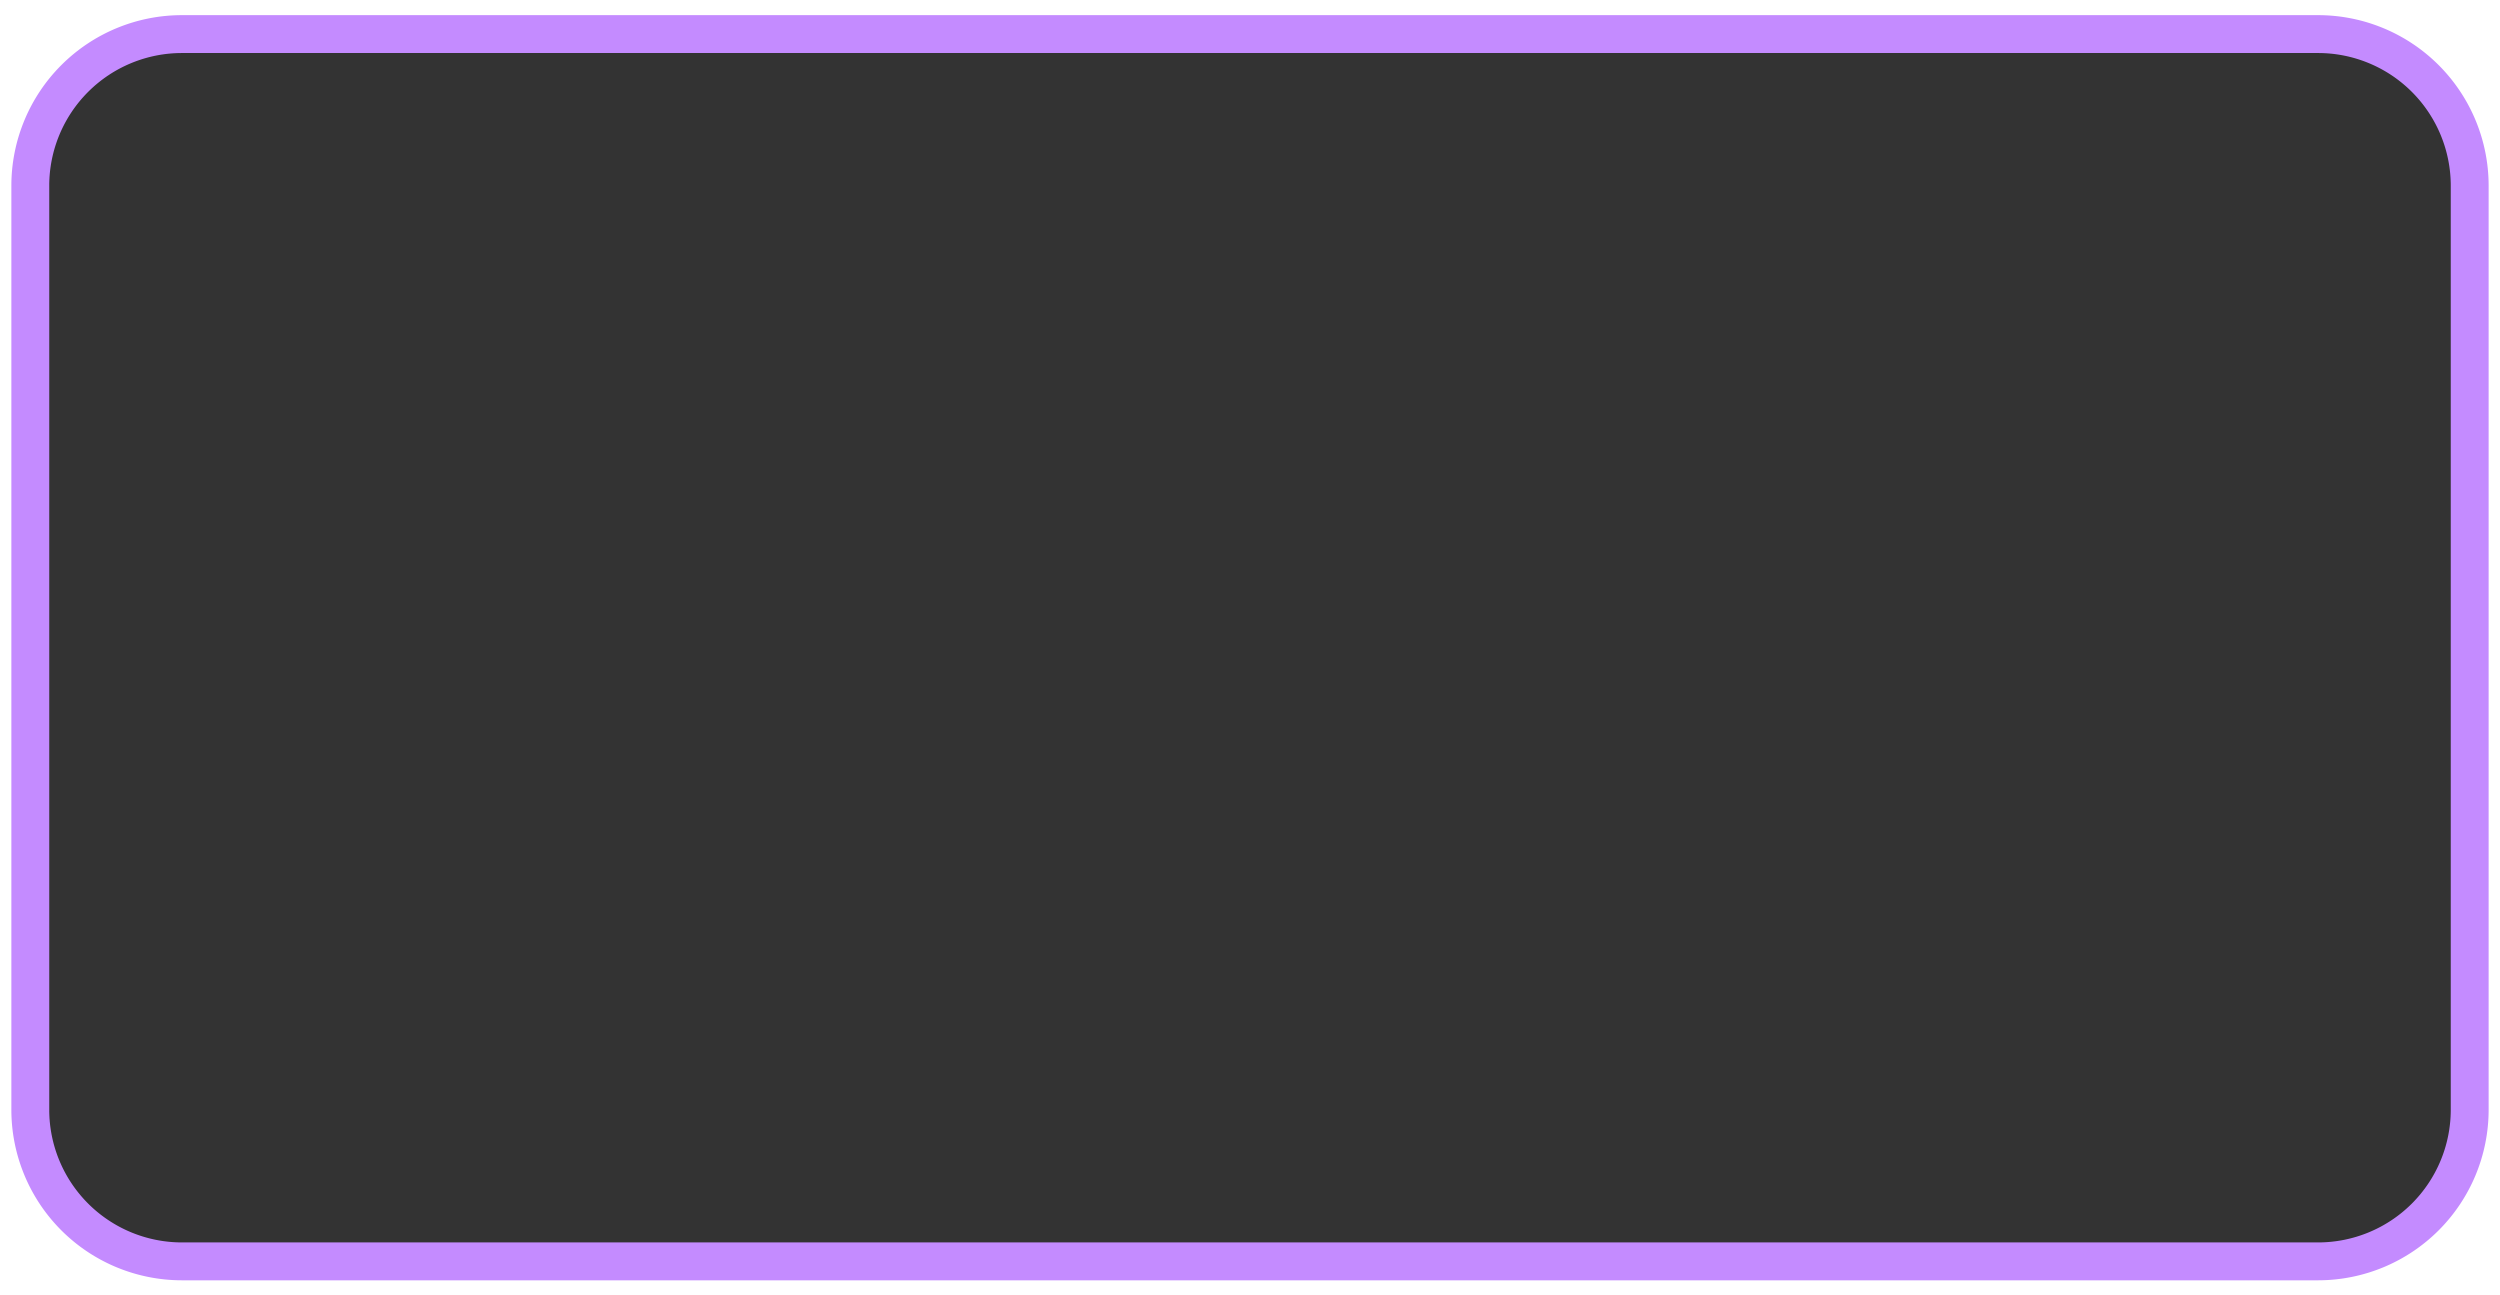
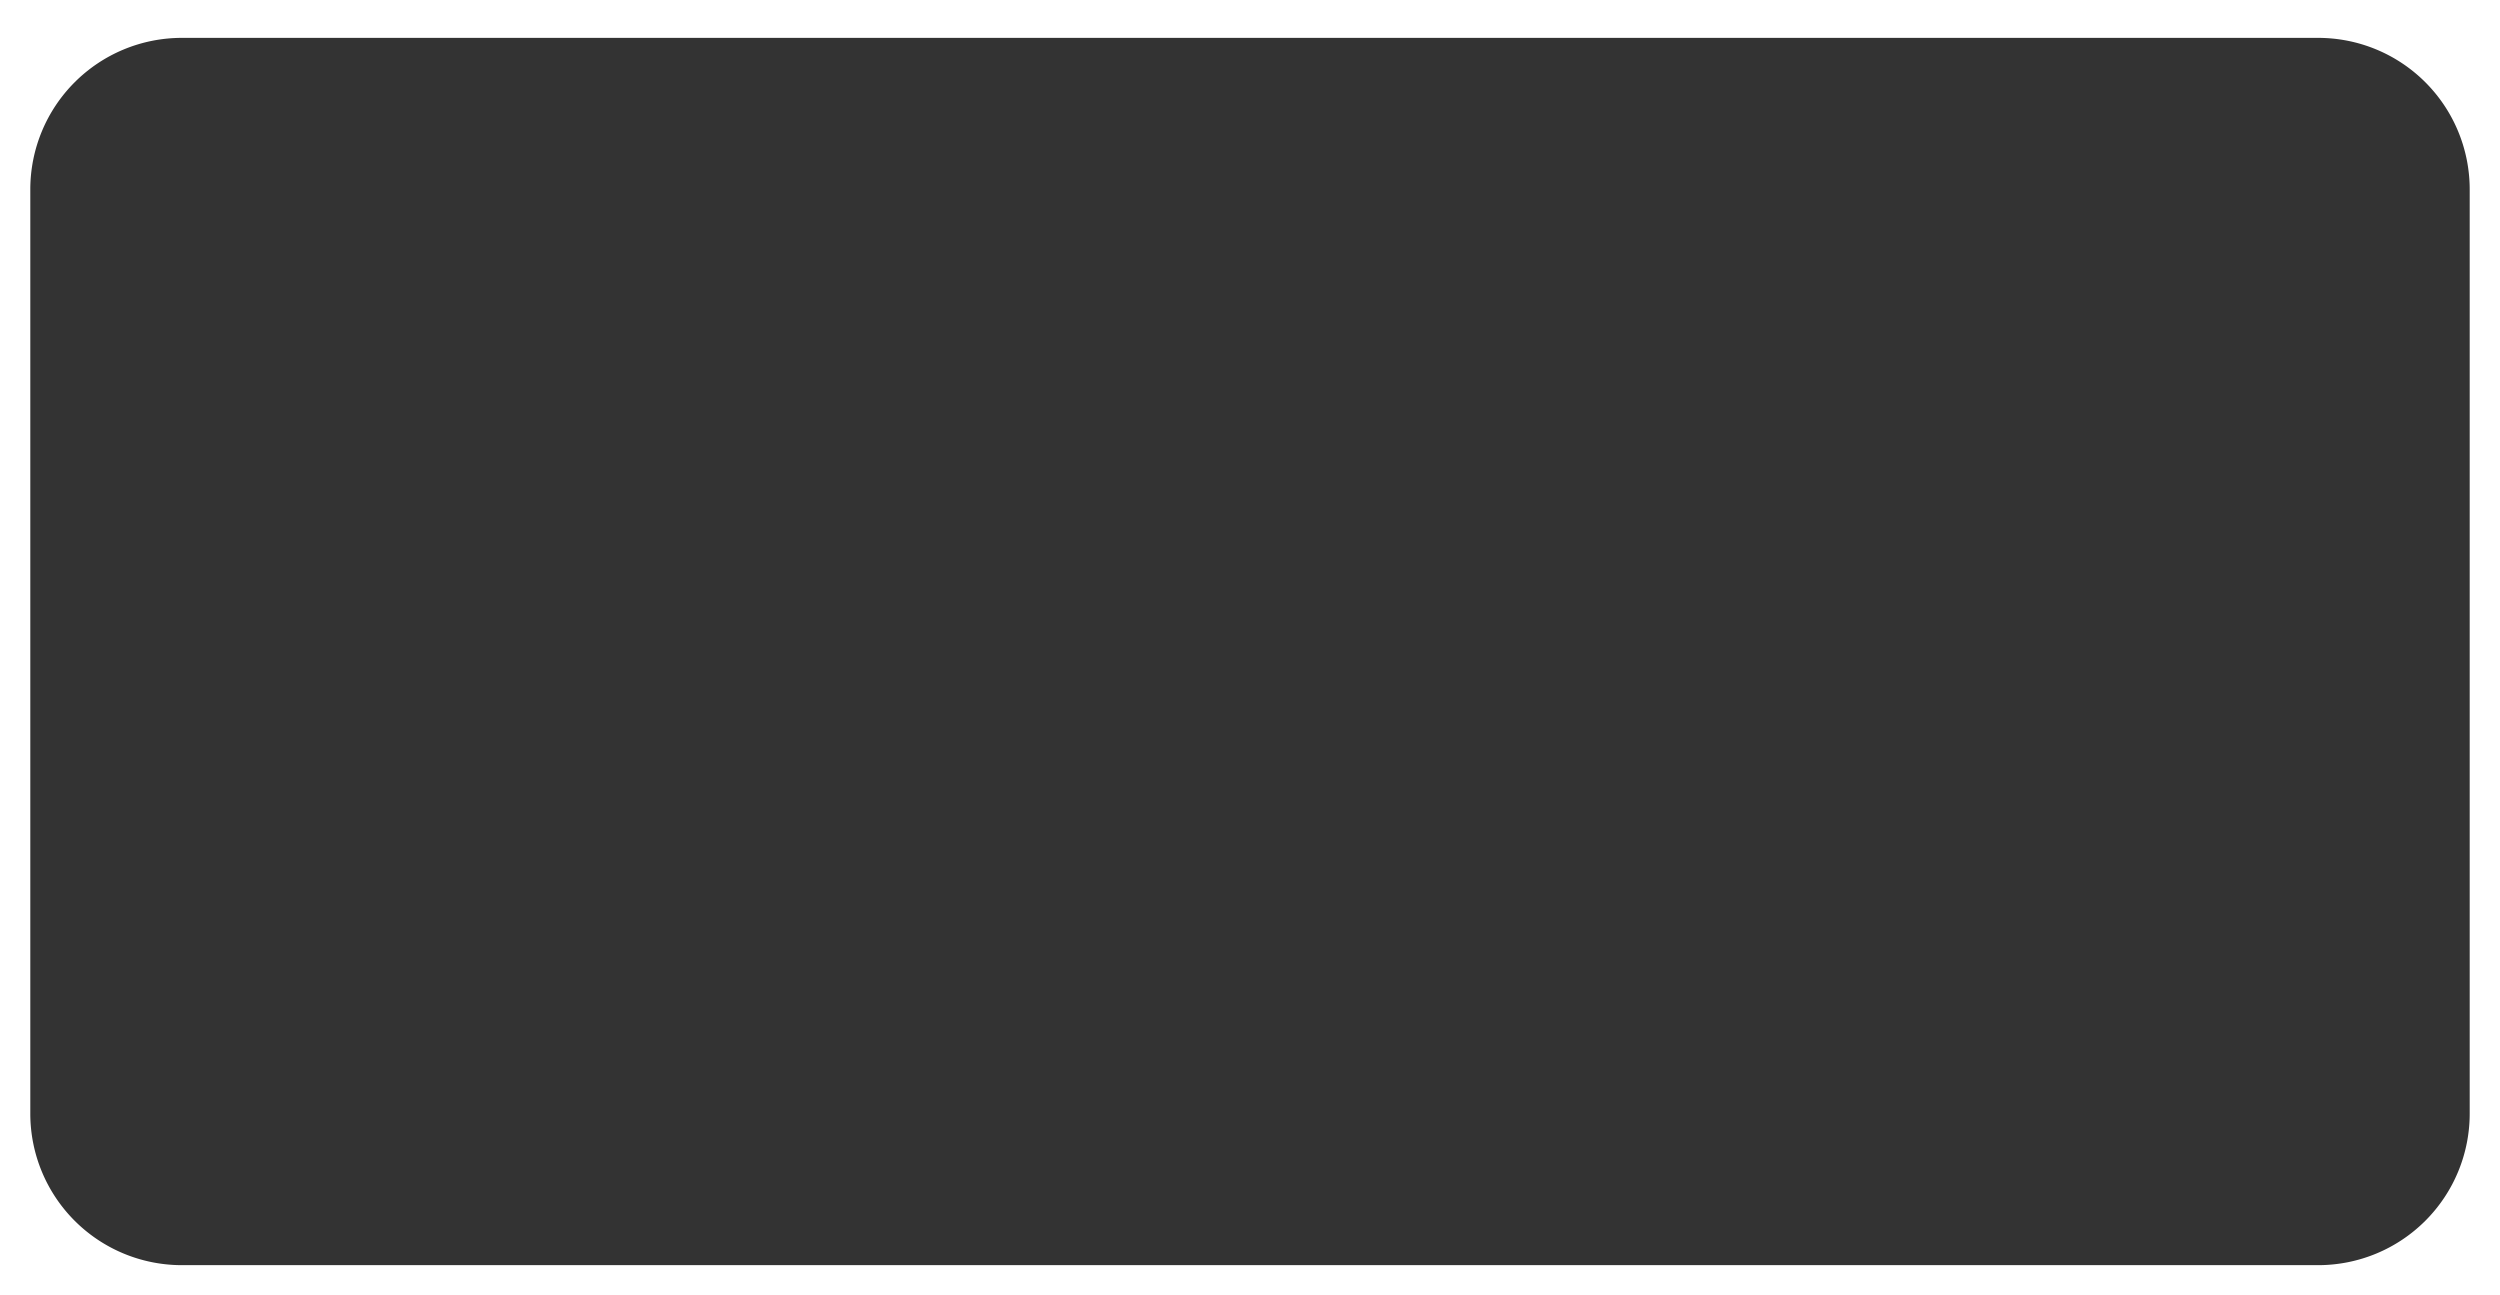
<svg xmlns="http://www.w3.org/2000/svg" viewBox="0 0 330 171">
  <rect x="0" y="0" width="330" height="171" fill="#333333" stroke="none" />
  <g>
    <path d="M0,0V171H330V0ZM326,147a20,20,0,0,1-20,20H24A20,20,0,0,1,4,147V25A20,20,0,0,1,24,5H306a20,20,0,0,1,20,20Z" style="fill: #fff" />
-     <path d="M306,169H24A22.52,22.52,0,0,1,1.5,146.5V24.5A22.52,22.52,0,0,1,24,2H306a22.52,22.52,0,0,1,22.5,22.5v122A22.52,22.52,0,0,1,306,169ZM24,7A17.52,17.52,0,0,0,6.5,24.5v122A17.52,17.52,0,0,0,24,164H306a17.52,17.52,0,0,0,17.5-17.5V24.5A17.52,17.52,0,0,0,306,7Z" style="fill: #c48bff" />
  </g>
</svg>